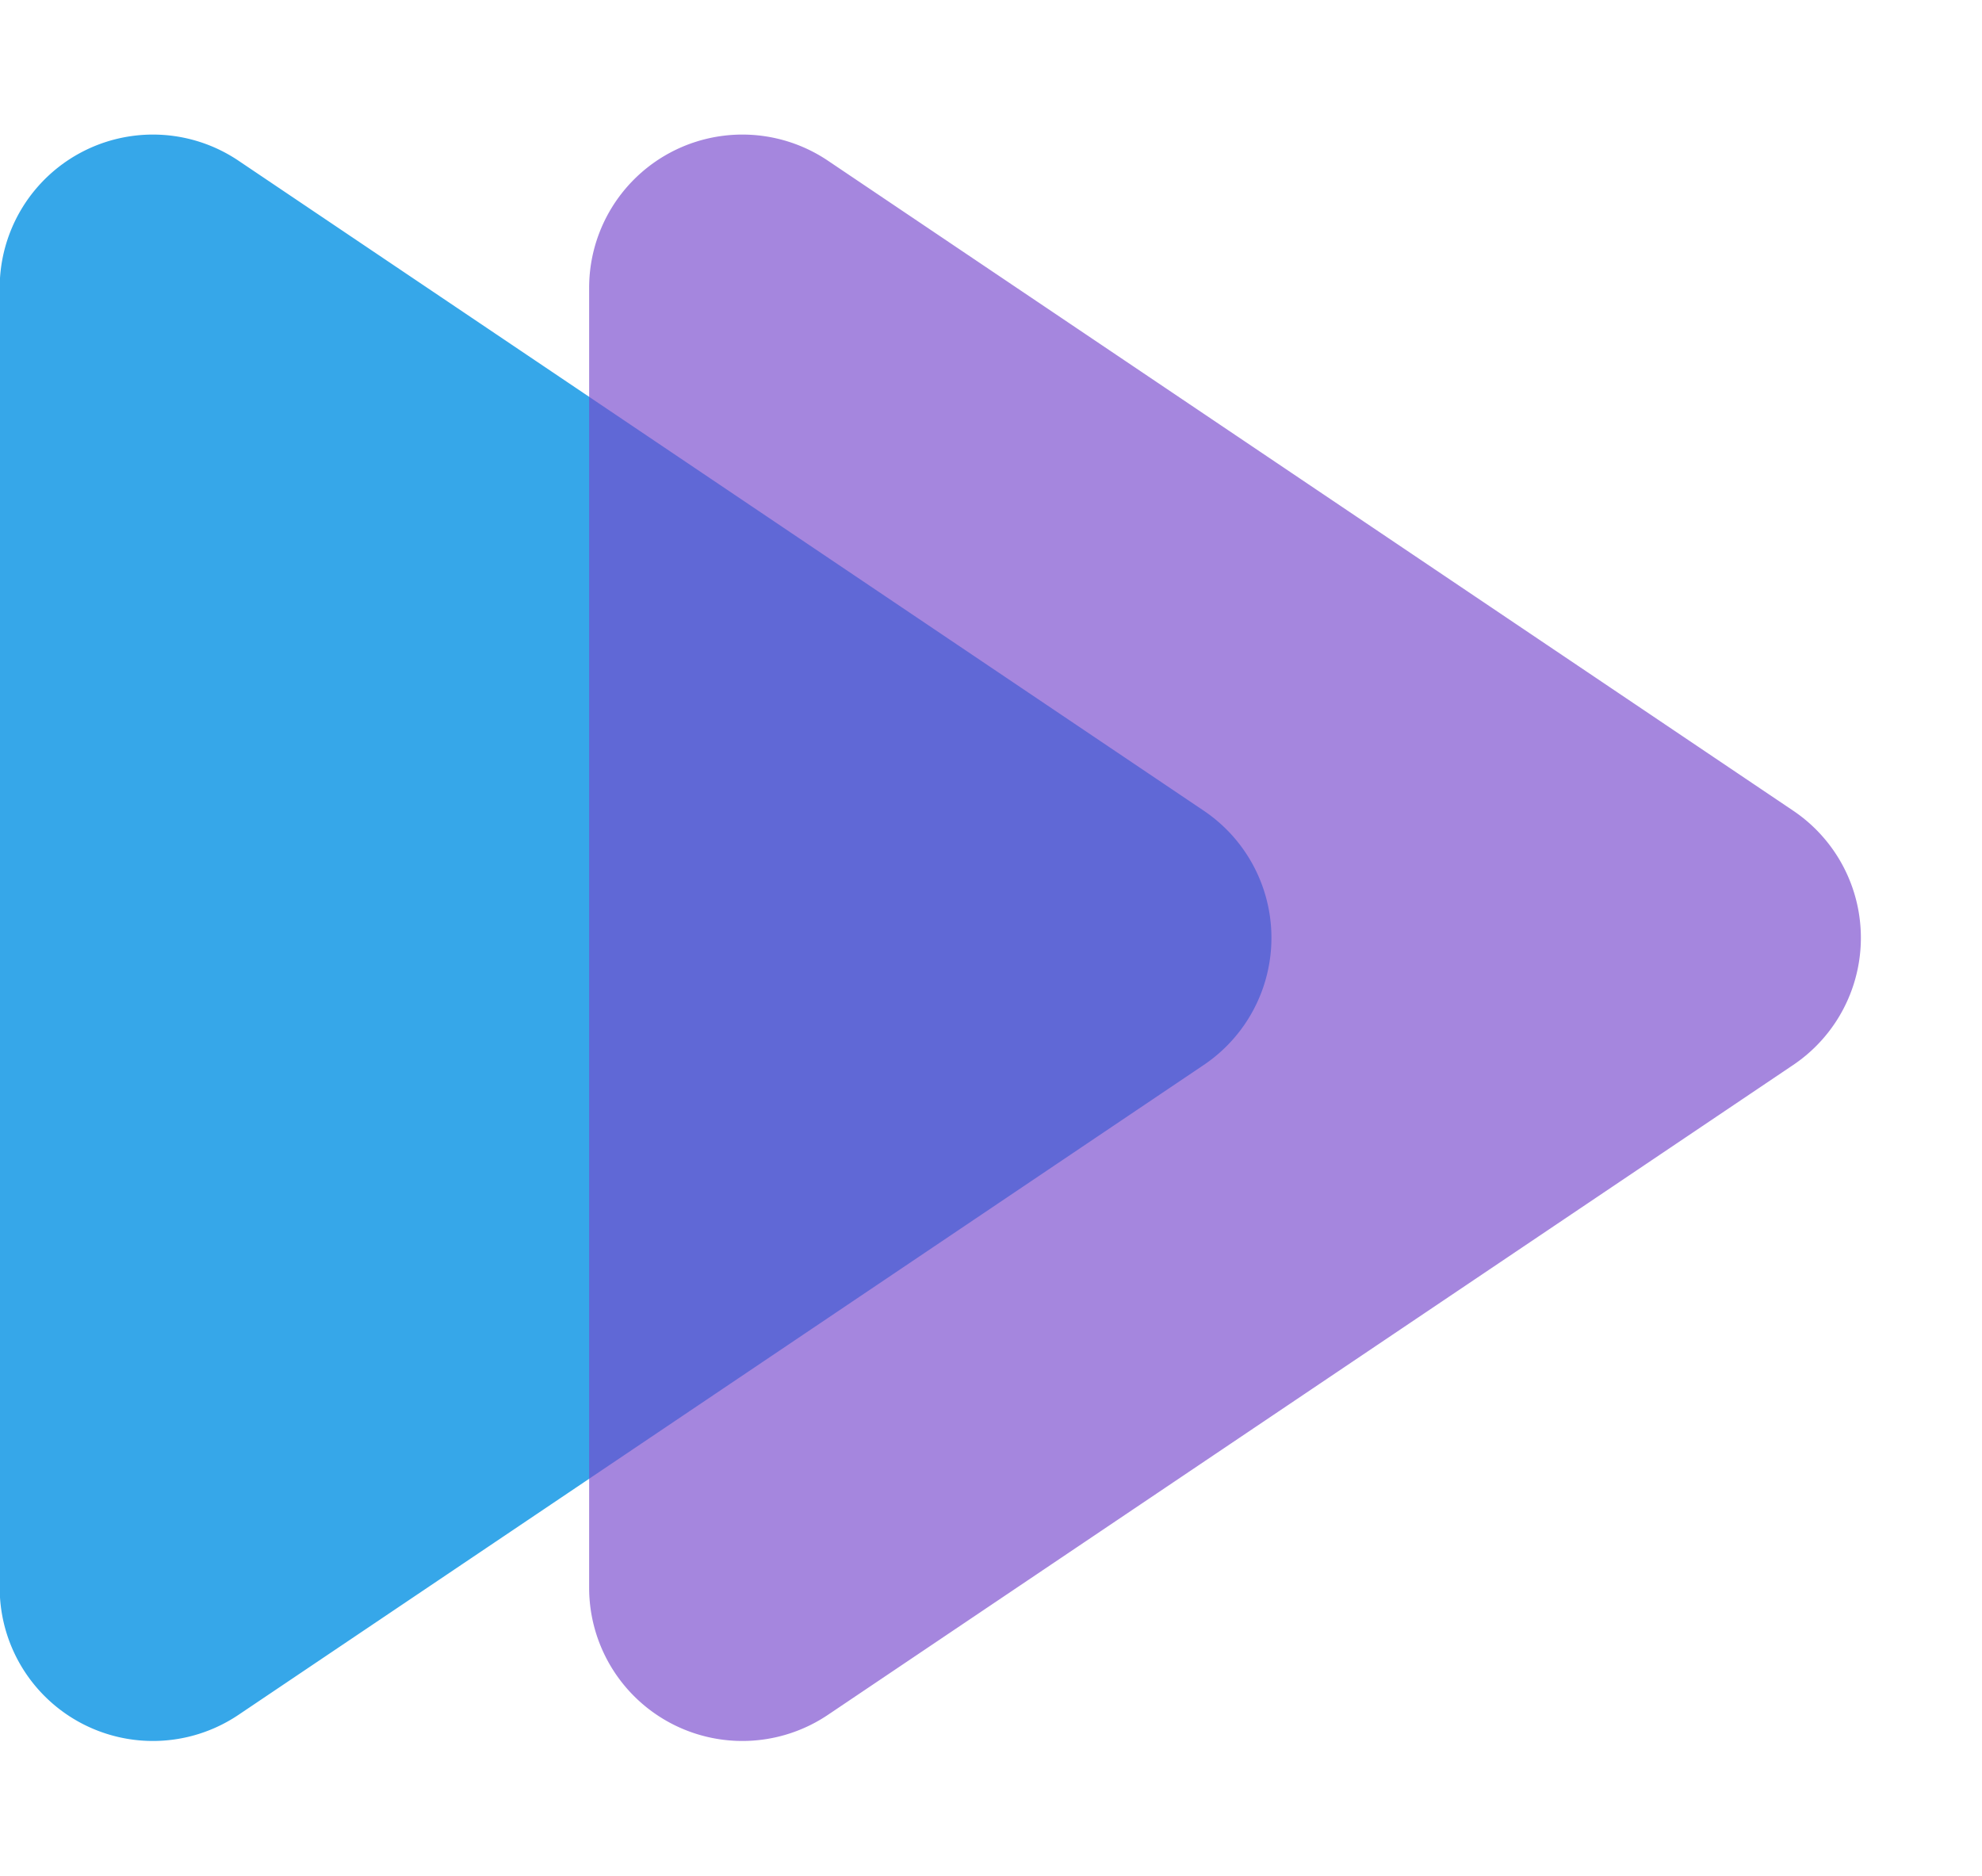
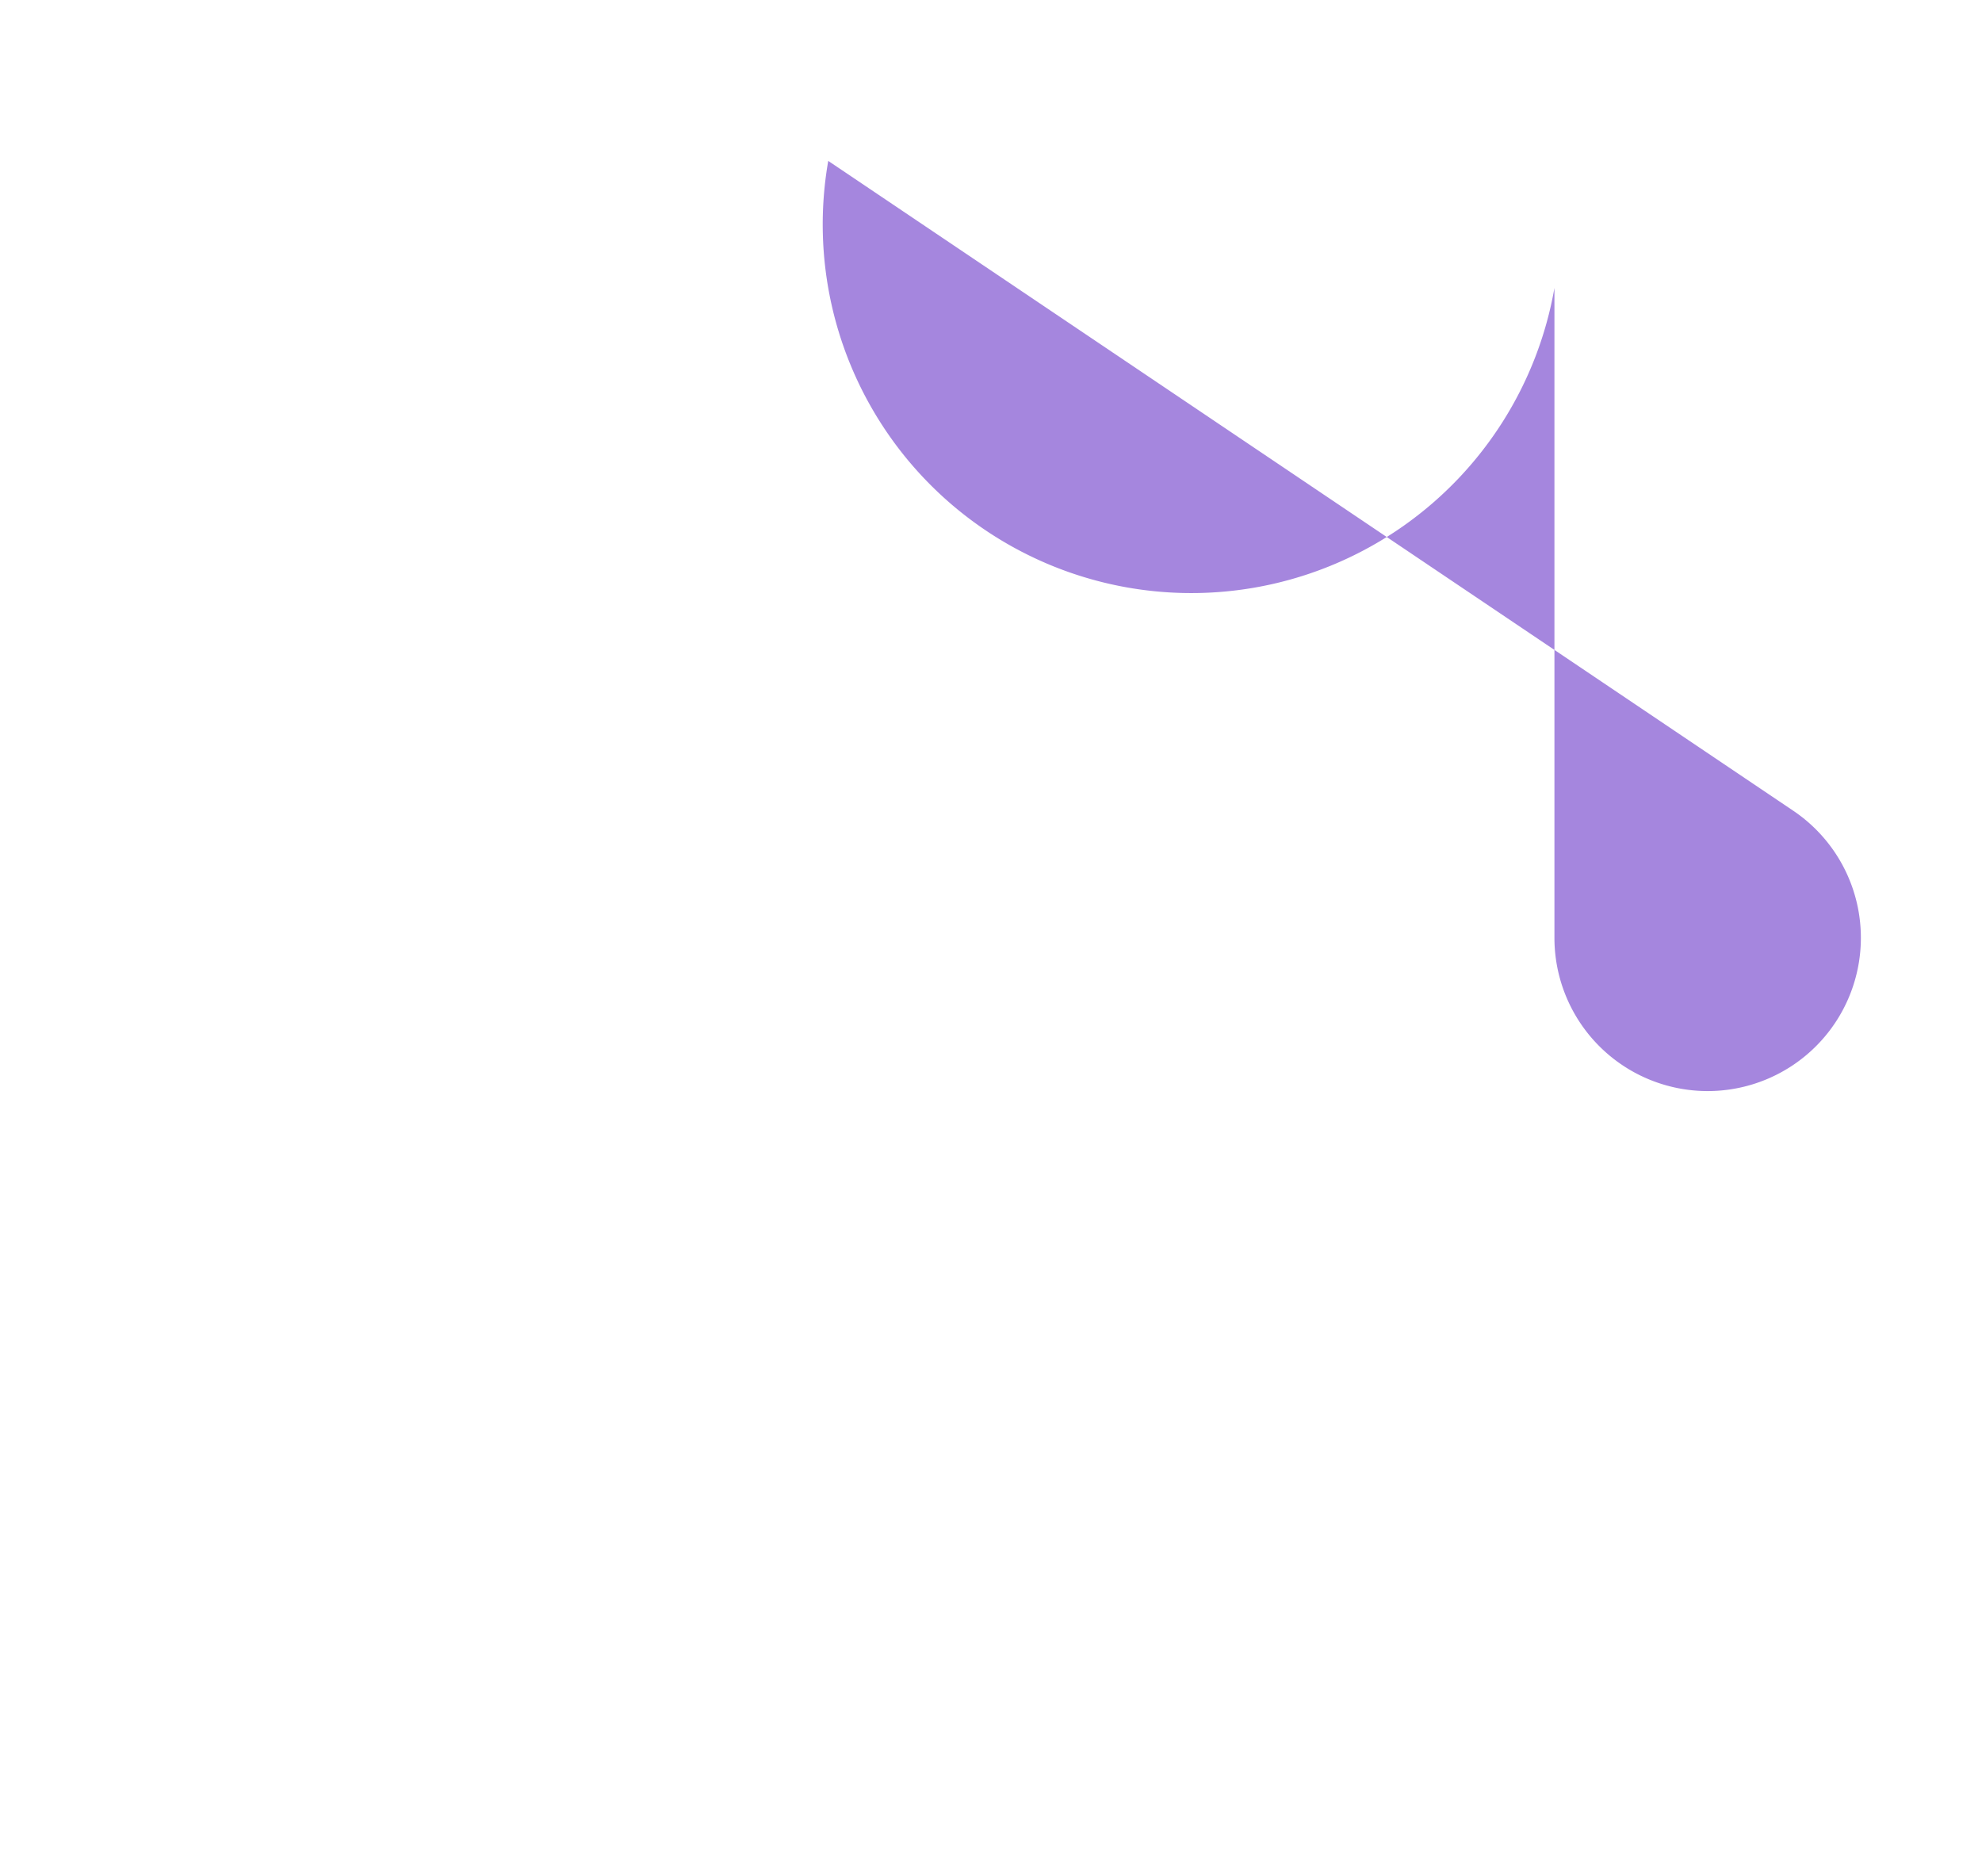
<svg xmlns="http://www.w3.org/2000/svg" id="Component_61_1" data-name="Component 61 – 1" width="25.871" height="24.481" viewBox="0 0 25.871 24.481">
  <g id="Group_3848" data-name="Group 3848">
-     <path id="Polygon_2" data-name="Polygon 2" d="M10.581,2.464a2,2,0,0,1,3.318,0l8.482,12.6a2,2,0,0,1-1.659,3.117H3.758A2,2,0,0,1,2.1,15.06Z" transform="translate(18.177 0) rotate(90)" fill="#36a7e9" />
-   </g>
-   <path id="Polygon_3" data-name="Polygon 3" d="M10.581,2.464a2,2,0,0,1,3.318,0l8.482,12.6a2,2,0,0,1-1.659,3.117H3.758A2,2,0,0,1,2.1,15.06Z" transform="translate(25.871) rotate(90)" fill="#7647cc" opacity="0.66" />
+     </g>
+   <path id="Polygon_3" data-name="Polygon 3" d="M10.581,2.464a2,2,0,0,1,3.318,0a2,2,0,0,1-1.659,3.117H3.758A2,2,0,0,1,2.1,15.06Z" transform="translate(25.871) rotate(90)" fill="#7647cc" opacity="0.66" />
</svg>